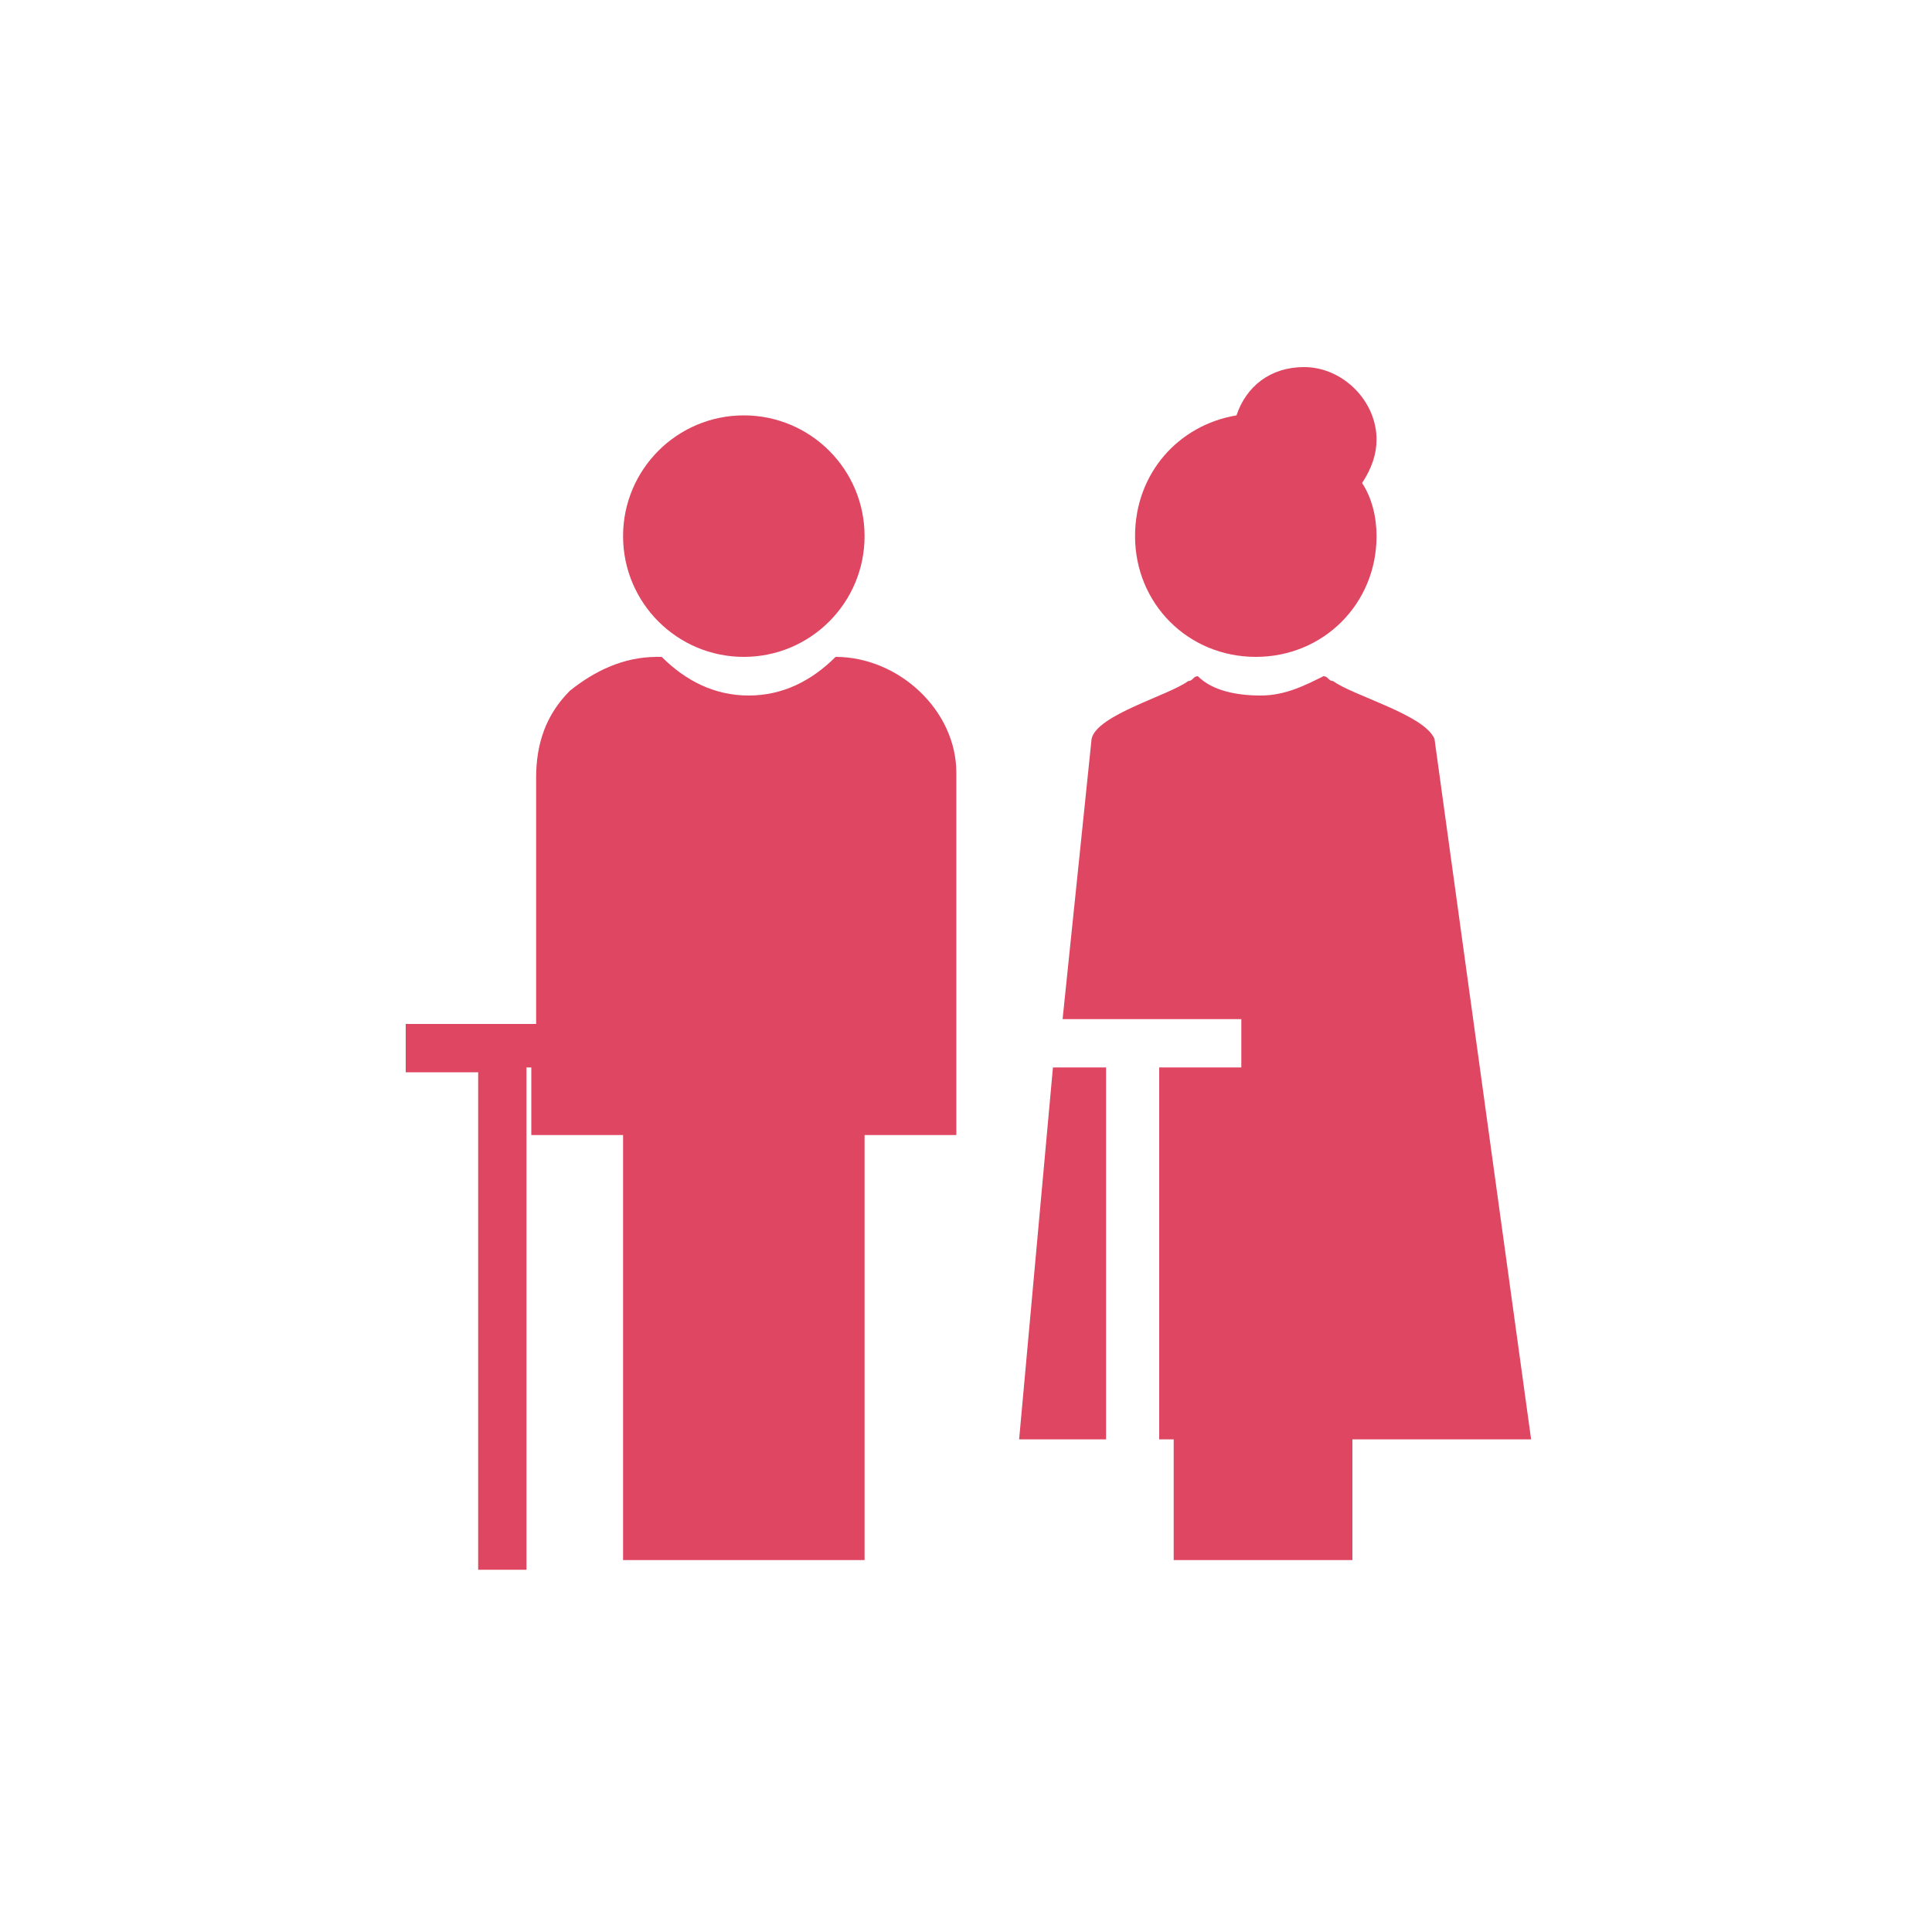
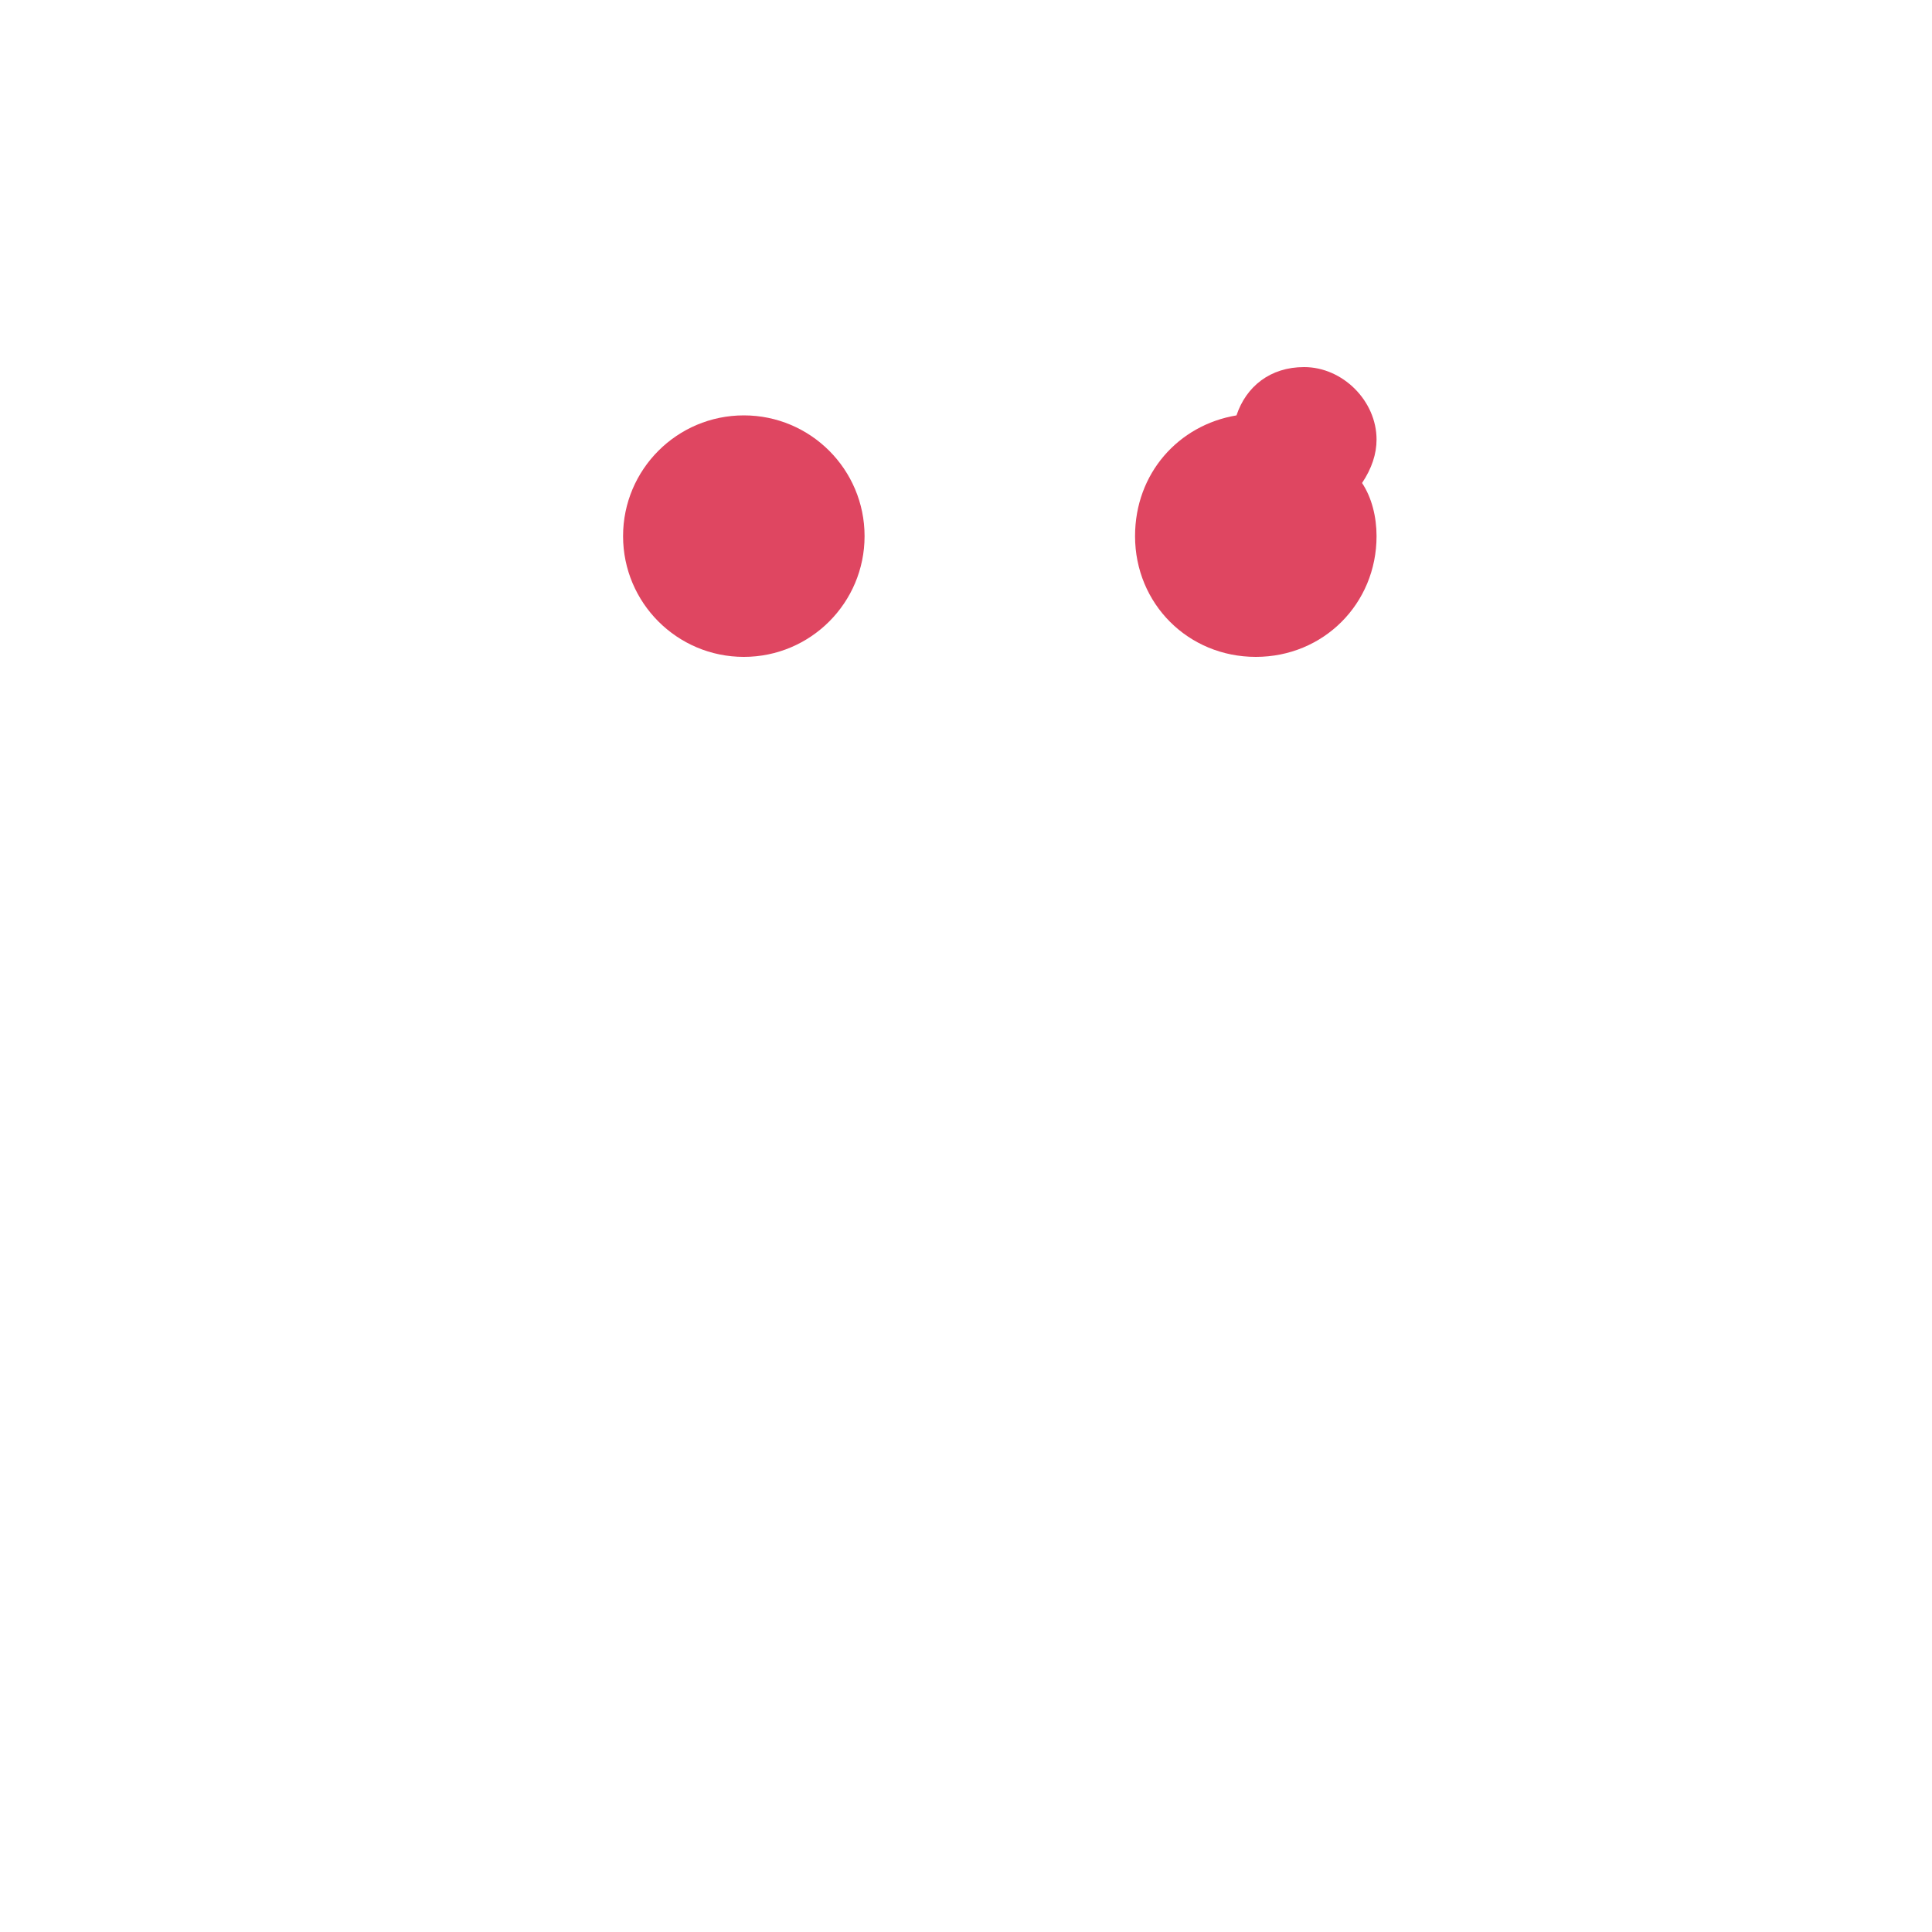
<svg xmlns="http://www.w3.org/2000/svg" version="1.1" id="コンポーネント_204_3" x="0px" y="0px" viewBox="0 0 40 40" style="enable-background:new 0 0 40 40;" xml:space="preserve">
  <style type="text/css">
	.st0{fill:#DF4661;}
</style>
  <g>
-     <polygon class="st0" points="22.9,27.4 22.9,22.1 21.8,22.1 21.1,29.8 22.9,29.8  " />
-     <path class="st0" d="M29.7,15.3c-0.2-0.5-1.7-0.9-2.1-1.2c-0.1,0-0.1-0.1-0.2-0.1c-0.4,0.2-0.8,0.4-1.3,0.4c-0.5,0-1-0.1-1.3-0.4   c-0.1,0-0.1,0.1-0.2,0.1c-0.4,0.3-1.9,0.7-2,1.2l-0.6,5.8h3.7v1h-1.7v5.2v2.5h0.3v2.5H28v-2.5h3.7L29.7,15.3z" />
    <path class="st0" d="M28.5,9.1c0-0.8-0.7-1.5-1.5-1.5c-0.7,0-1.2,0.4-1.4,1c-1.2,0.2-2.1,1.2-2.1,2.5c0,1.4,1.1,2.5,2.5,2.5   c1.4,0,2.5-1.1,2.5-2.5c0-0.4-0.1-0.8-0.3-1.1C28.4,9.7,28.5,9.4,28.5,9.1z" />
  </g>
  <g>
    <circle id="楕円形_6618" class="st0" cx="15.4" cy="11.1" r="2.5" />
-     <path class="st0" d="M17.3,13.6L17.3,13.6c-0.5,0.5-1.1,0.8-1.8,0.8c-0.7,0-1.3-0.3-1.8-0.8h-0.1c-0.7,0-1.3,0.3-1.8,0.7   c-0.5,0.5-0.7,1.1-0.7,1.8v5.1H8.4v1h1.5v10.3h1V22.1H11v1.4h1.9v8.8h5v-8.8h1.9v-7.5C19.8,14.7,18.6,13.6,17.3,13.6z" />
  </g>
</svg>